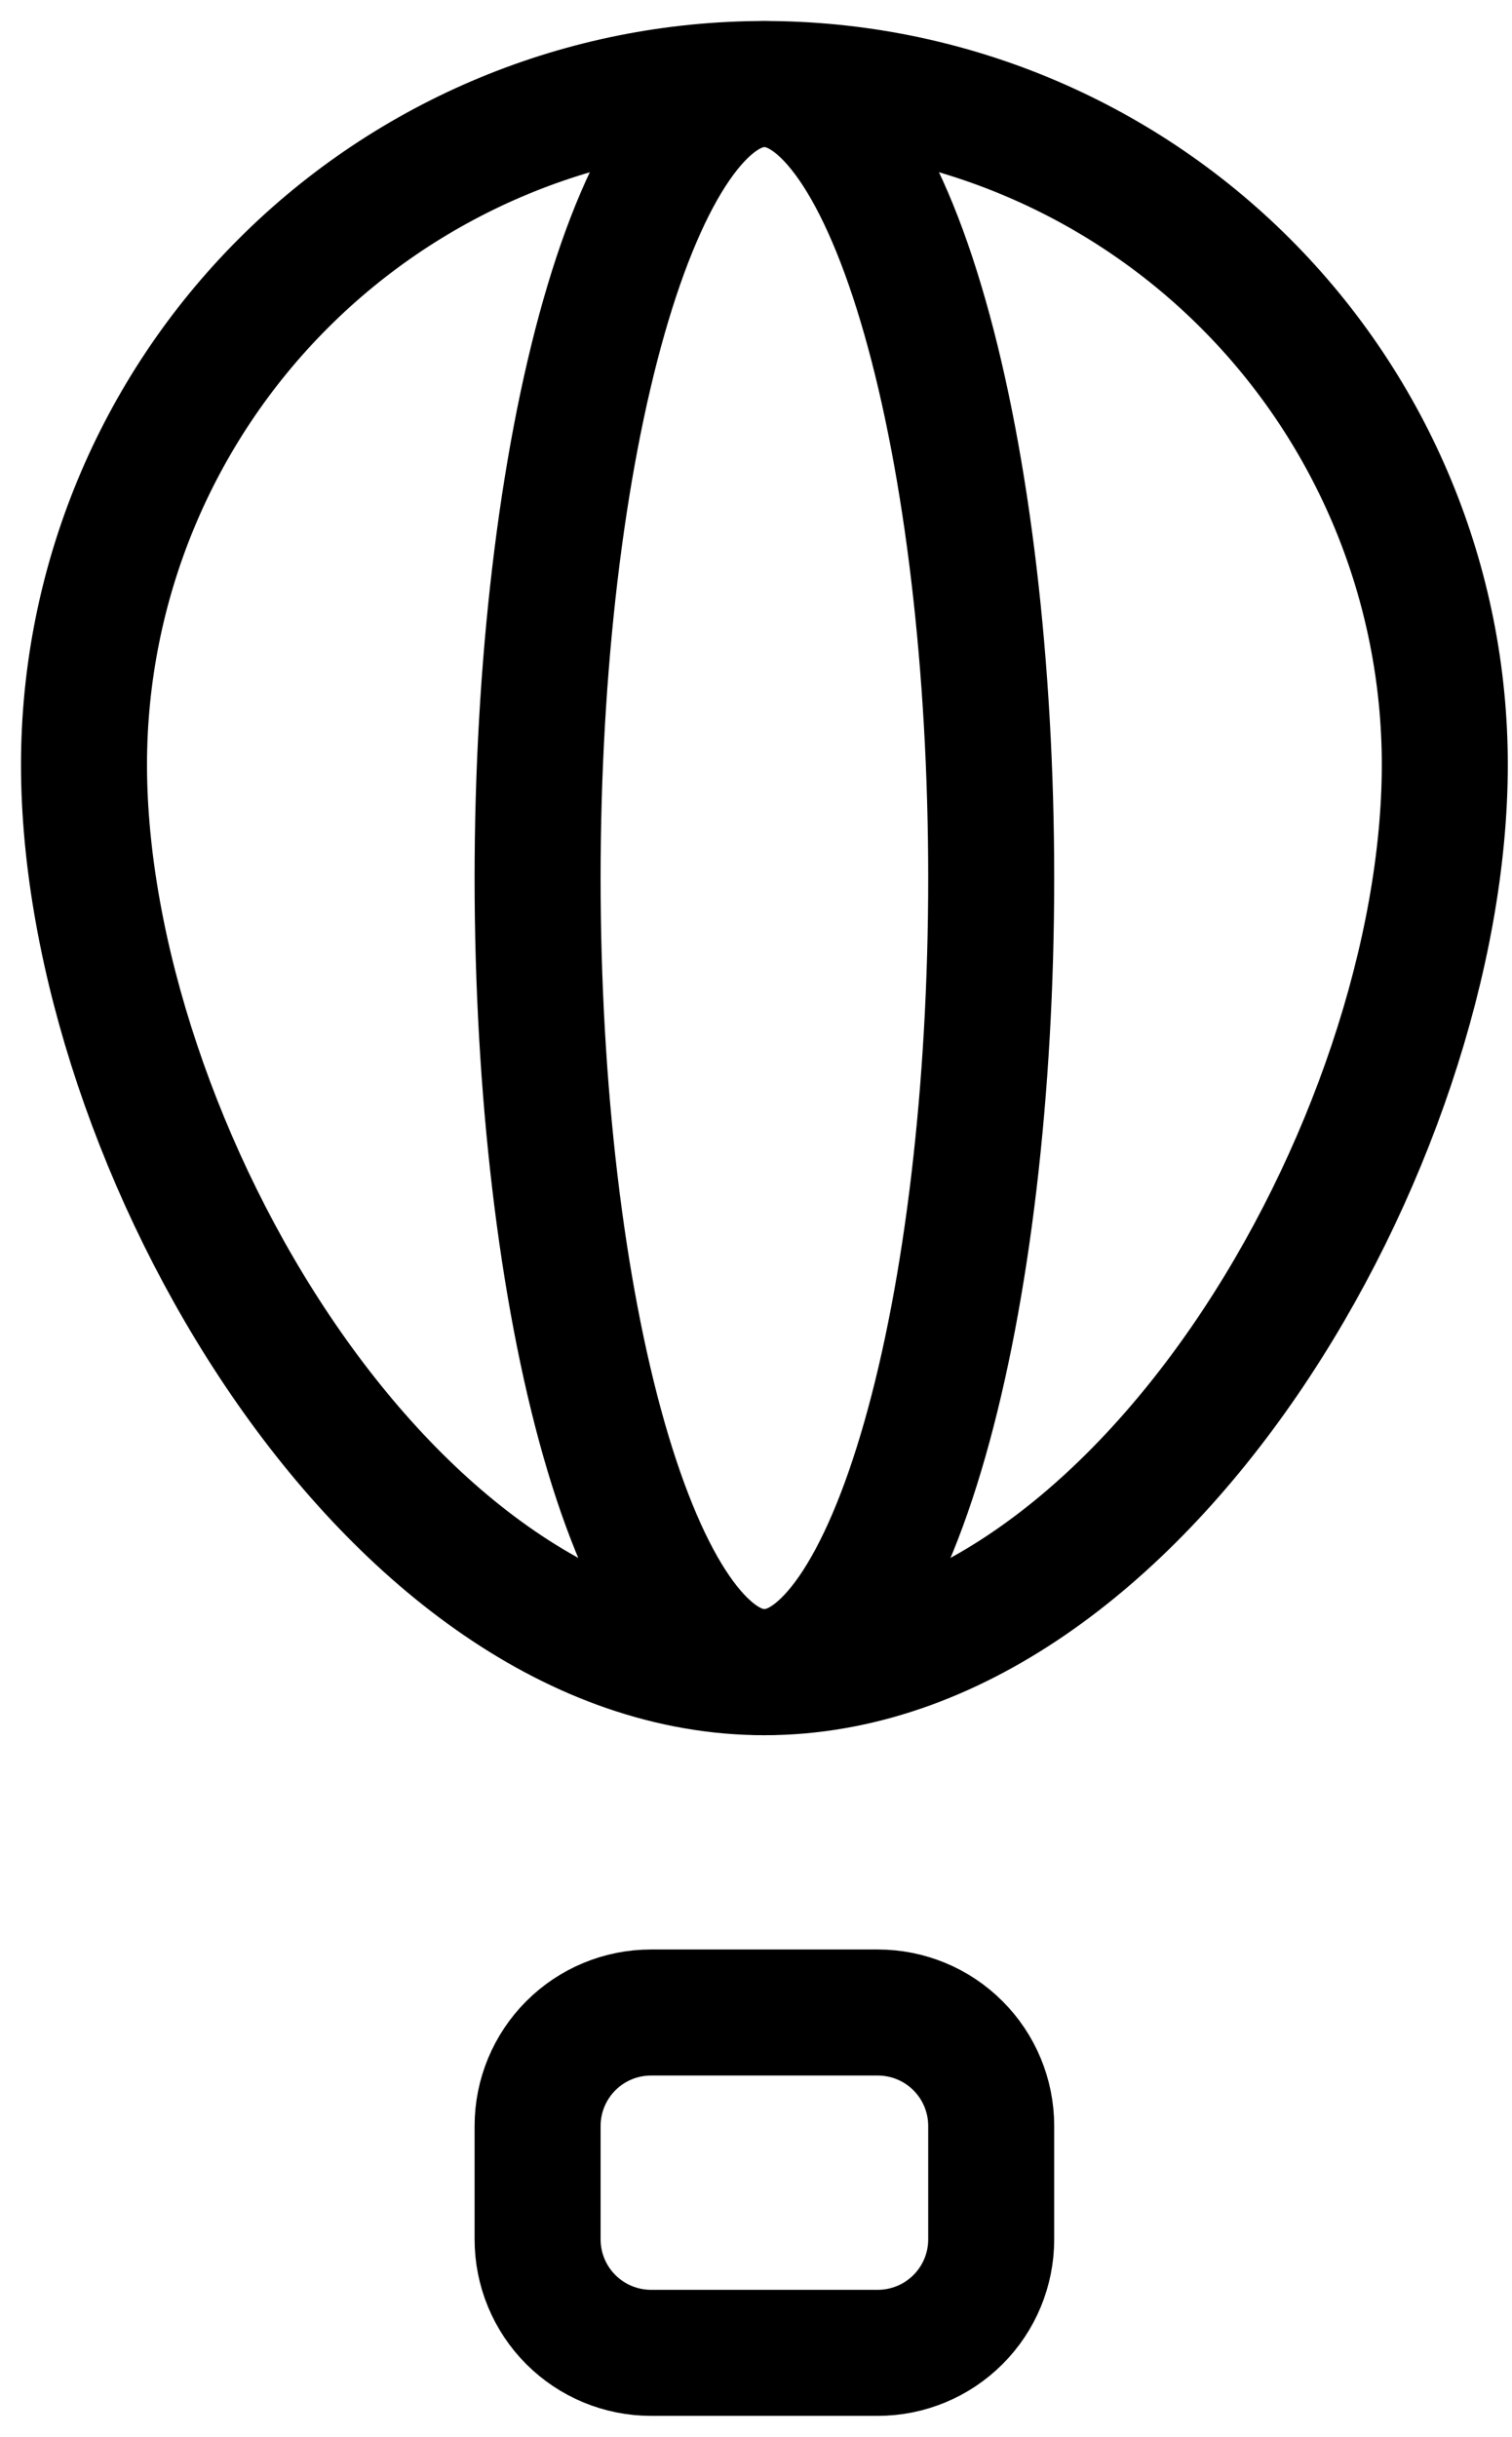
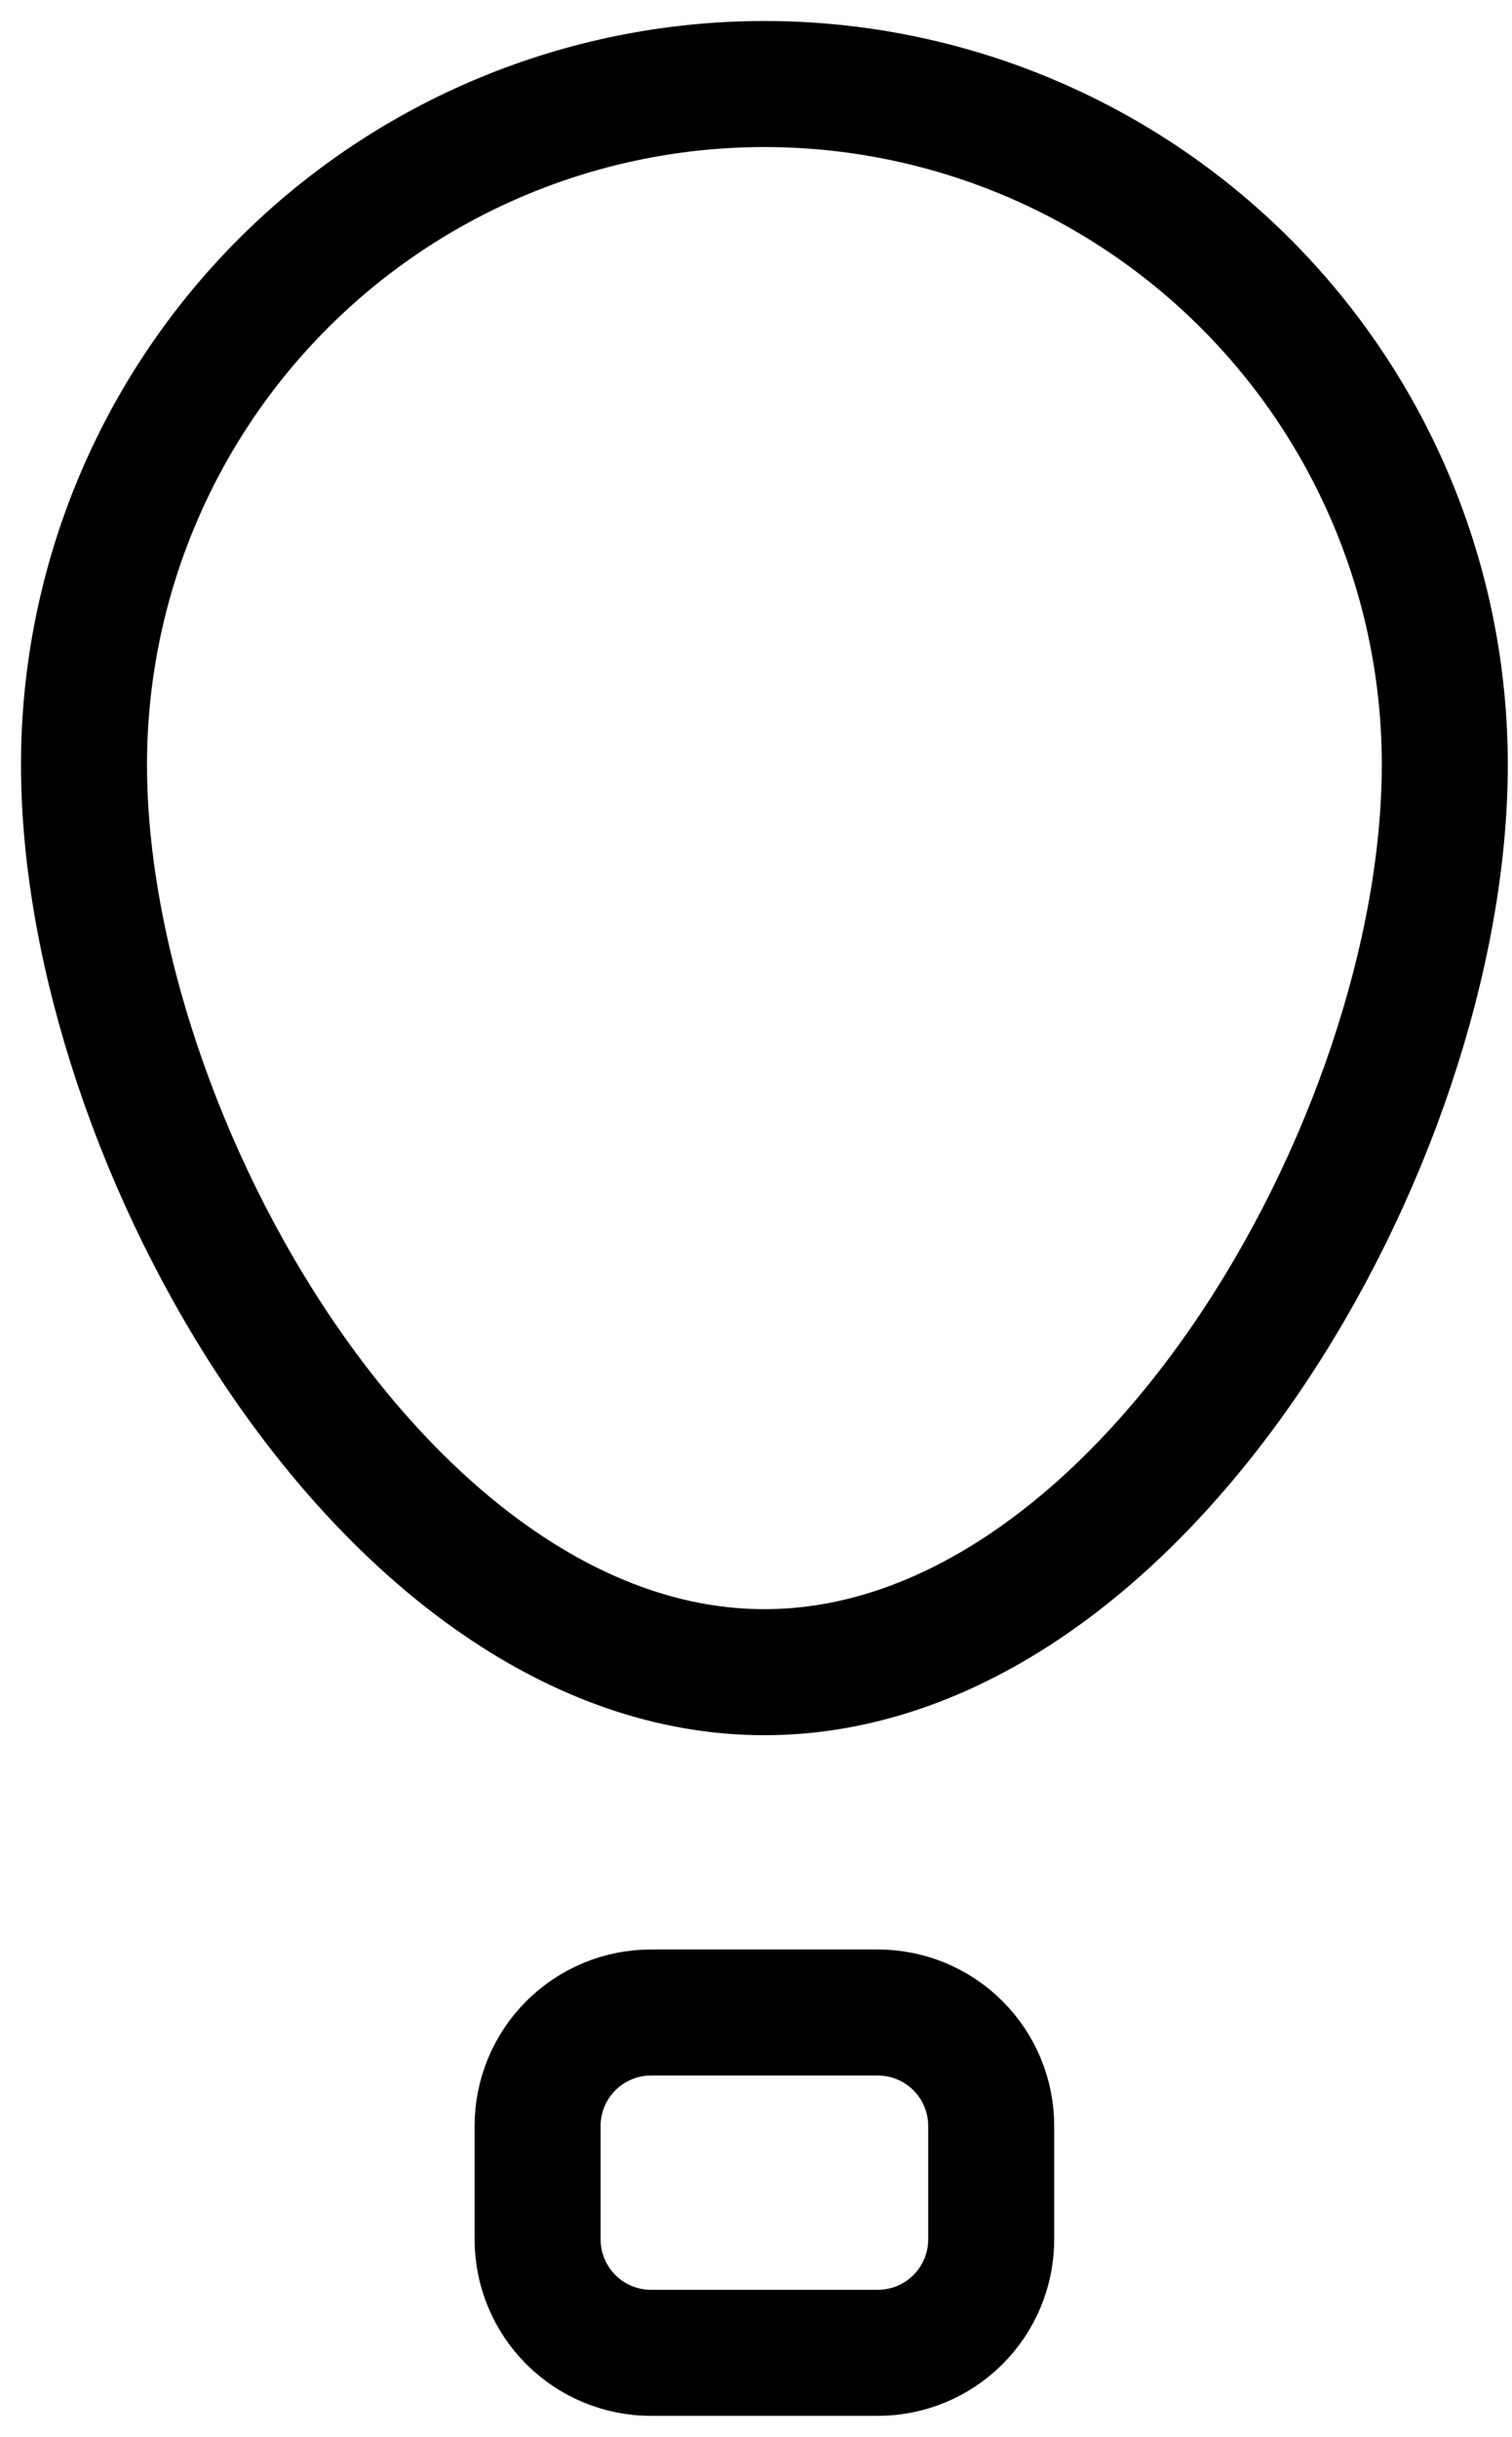
<svg xmlns="http://www.w3.org/2000/svg" width="36" height="58" viewBox="0 0 36 58" fill="none">
  <g id="Group">
    <path id="Vector" d="M12.8 50.6C12.8 49.884 13.085 49.197 13.591 48.691C14.097 48.184 14.784 47.9 15.5 47.9H20.9C21.616 47.9 22.303 48.184 22.809 48.691C23.316 49.197 23.6 49.884 23.6 50.6V53.3C23.6 54.016 23.316 54.703 22.809 55.209C22.303 55.715 21.616 56 20.9 56H15.5C14.784 56 14.097 55.715 13.591 55.209C13.085 54.703 12.8 54.016 12.8 53.3V50.6ZM18.2 39.8C27.148 39.8 34.4 27.148 34.4 18.2C34.4 13.903 32.693 9.783 29.655 6.745C26.617 3.707 22.497 2 18.2 2C13.903 2 9.783 3.707 6.745 6.745C3.707 9.783 2 13.903 2 18.2C2 27.148 9.252 39.8 18.2 39.8Z" stroke="black" stroke-width="3" stroke-linecap="round" stroke-linejoin="round" />
-     <path id="Vector_2" d="M12.8 20.9C12.8 25.913 13.369 30.72 14.381 34.264C15.394 37.809 16.768 39.8 18.2 39.8C19.632 39.8 21.006 37.809 22.018 34.264C23.031 30.72 23.6 25.913 23.6 20.9C23.6 15.887 23.031 11.08 22.018 7.536C21.006 3.991 19.632 2 18.2 2C16.768 2 15.394 3.991 14.381 7.536C13.369 11.08 12.8 15.887 12.8 20.9Z" stroke="black" stroke-width="3" stroke-linecap="round" stroke-linejoin="round" />
  </g>
</svg>